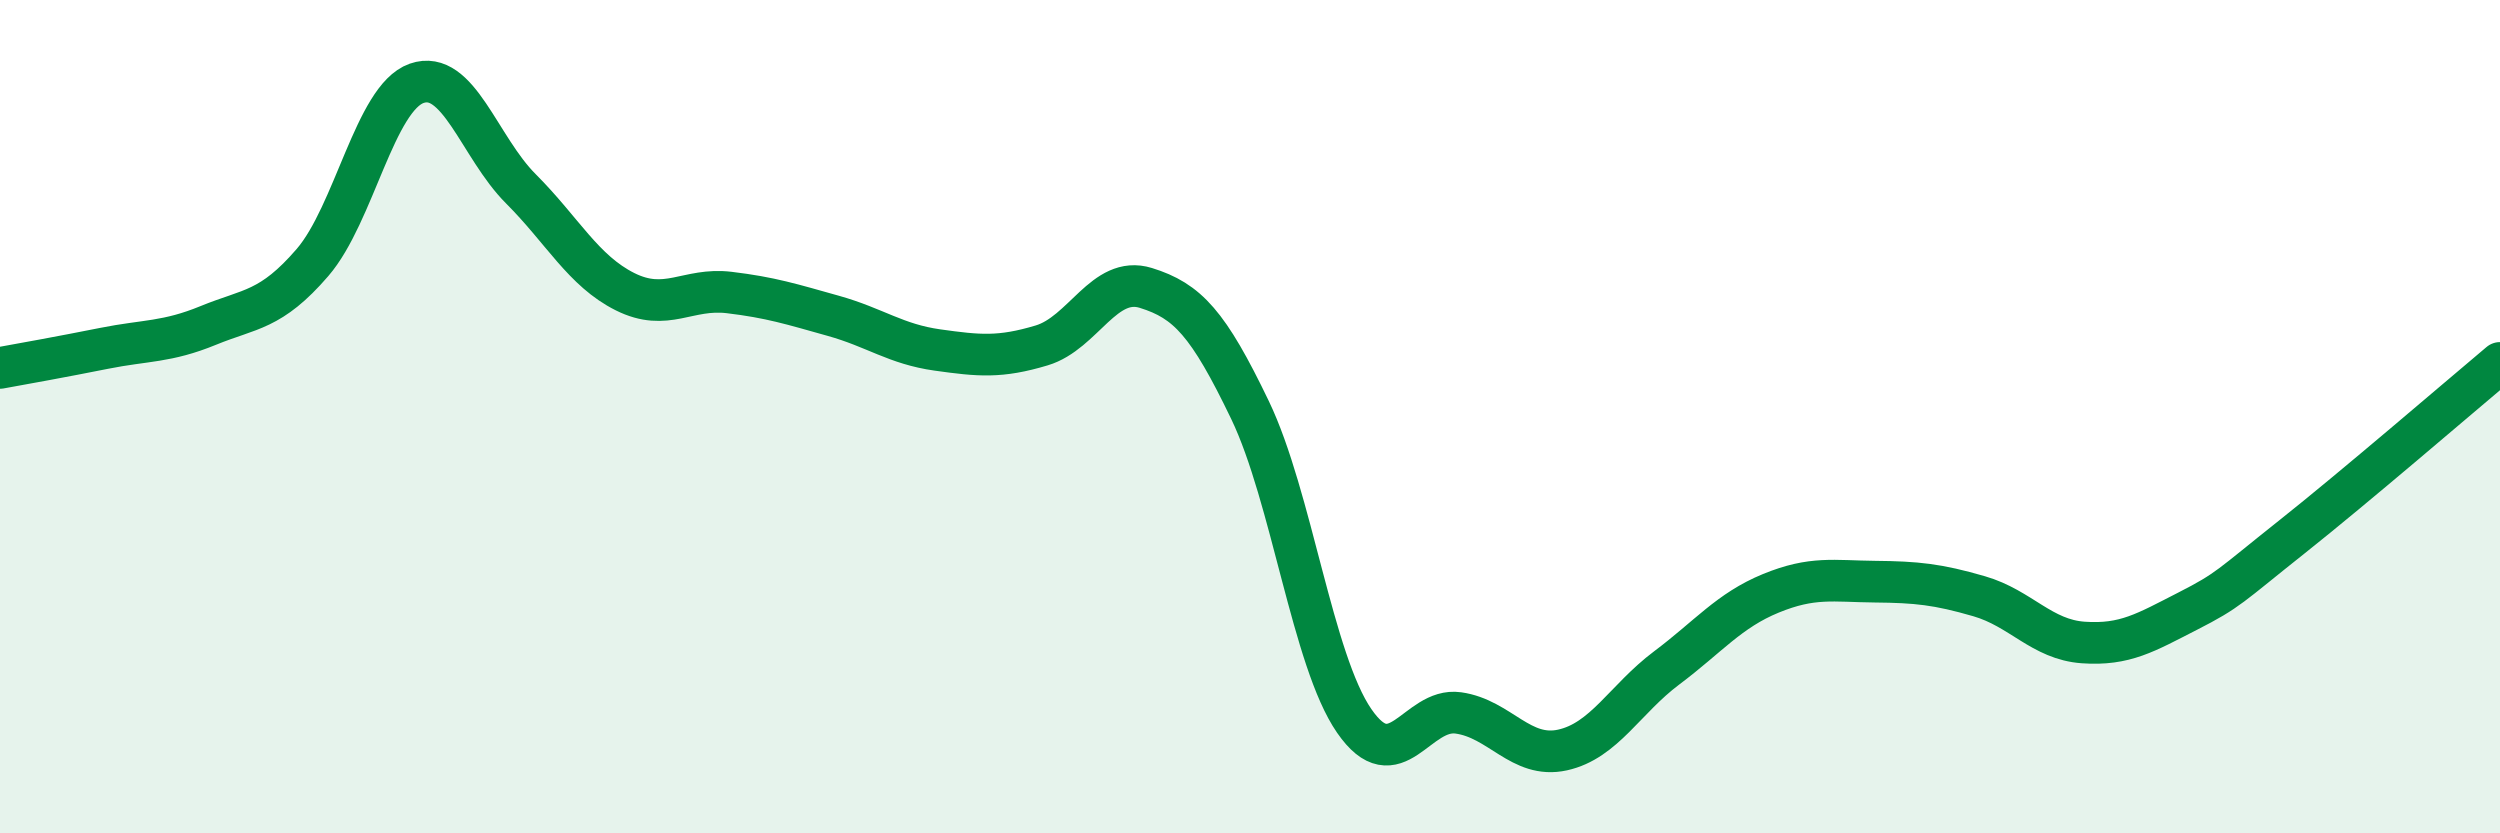
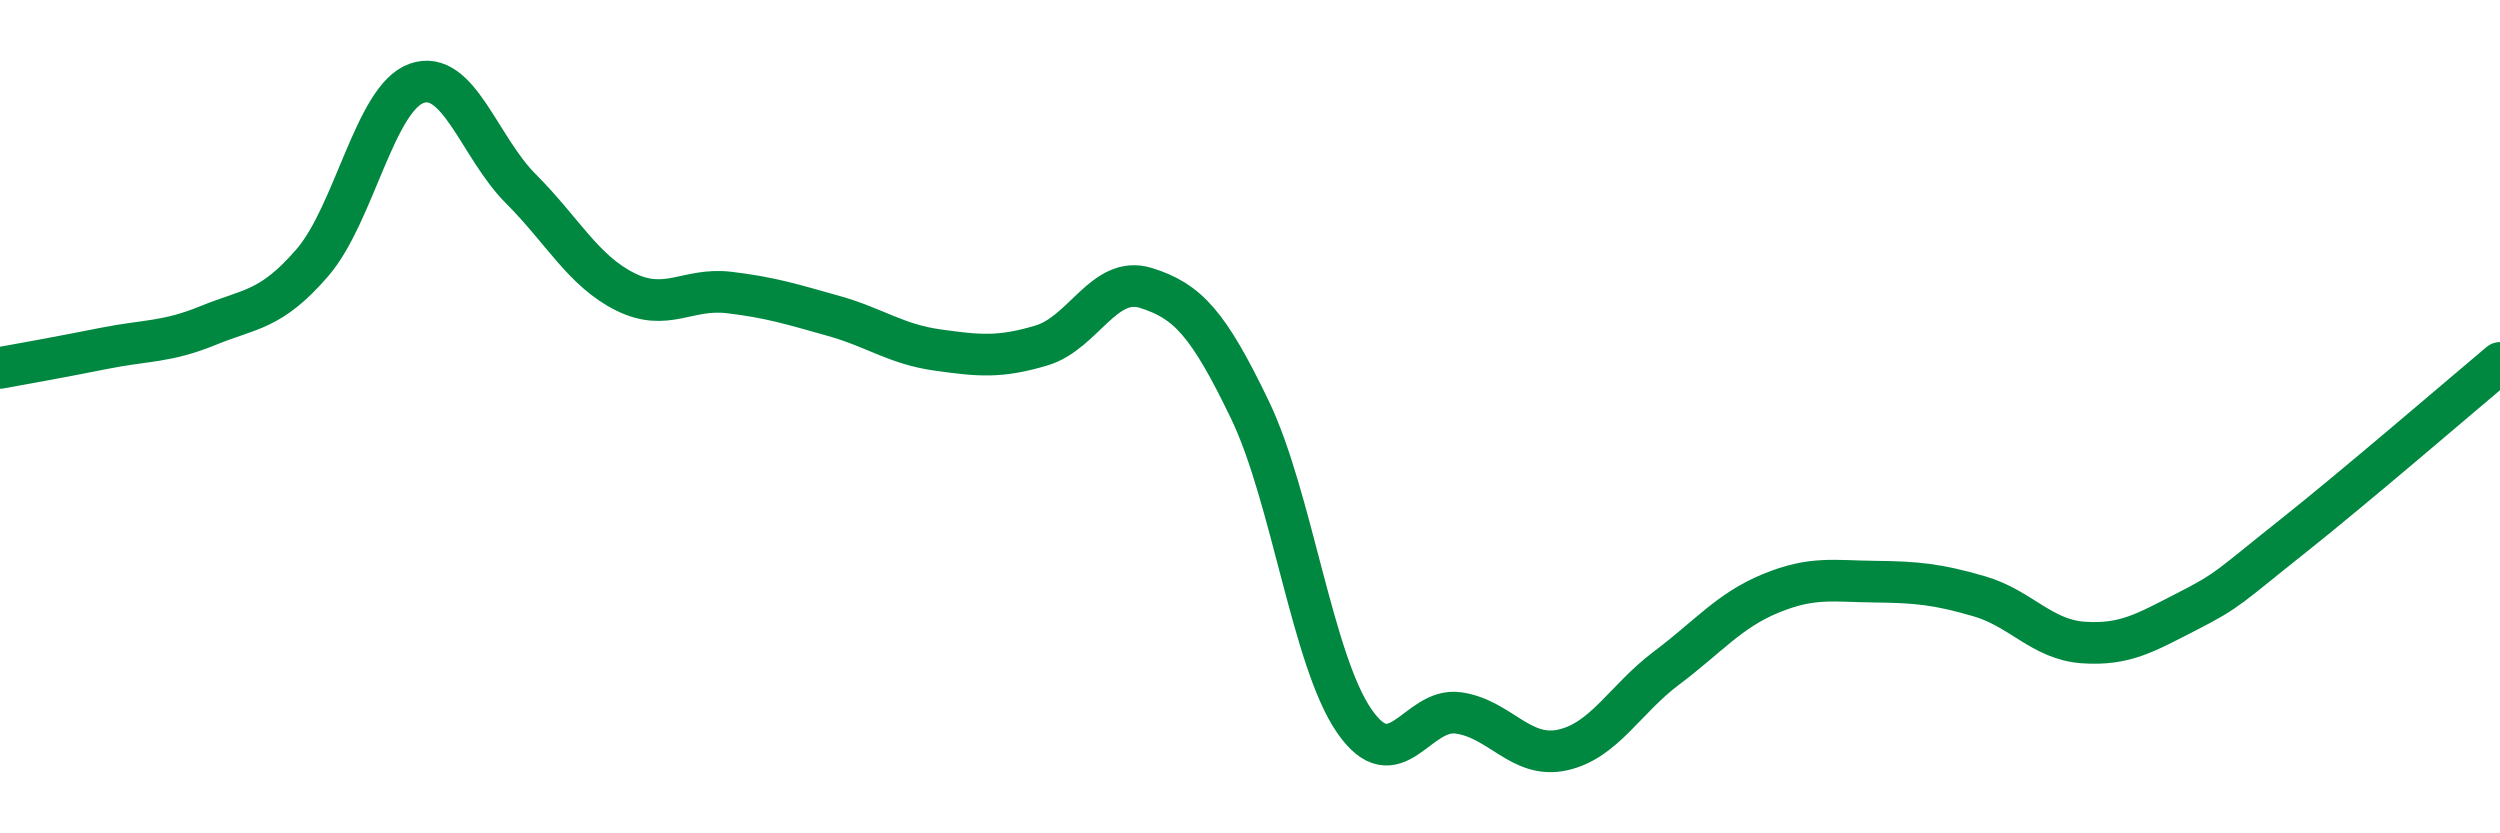
<svg xmlns="http://www.w3.org/2000/svg" width="60" height="20" viewBox="0 0 60 20">
-   <path d="M 0,8.83 C 0.5,8.74 1.5,8.56 2.5,8.36 C 3.5,8.16 4,8.22 5,7.81 C 6,7.4 6.5,7.46 7.5,6.3 C 8.5,5.14 9,2.35 10,2 C 11,1.65 11.5,3.53 12.5,4.53 C 13.5,5.53 14,6.5 15,7 C 16,7.5 16.5,6.9 17.5,7.02 C 18.5,7.14 19,7.3 20,7.58 C 21,7.86 21.5,8.26 22.5,8.4 C 23.5,8.54 24,8.59 25,8.29 C 26,7.99 26.5,6.6 27.5,6.91 C 28.5,7.22 29,7.76 30,9.84 C 31,11.92 31.5,15.85 32.5,17.3 C 33.5,18.75 34,16.97 35,17.11 C 36,17.25 36.5,18.22 37.5,18 C 38.5,17.78 39,16.78 40,16.03 C 41,15.28 41.5,14.65 42.5,14.24 C 43.5,13.83 44,13.95 45,13.96 C 46,13.97 46.5,14.02 47.5,14.31 C 48.5,14.6 49,15.35 50,15.42 C 51,15.49 51.5,15.18 52.5,14.67 C 53.5,14.16 53.5,14.08 55,12.89 C 56.5,11.7 59,9.55 60,8.71L60 20L0 20Z" fill="#008740" opacity="0.1" stroke-linecap="round" stroke-linejoin="round" />
  <path d="M 0,8.83 C 0.5,8.74 1.5,8.56 2.5,8.36 C 3.5,8.16 4,8.22 5,7.81 C 6,7.4 6.5,7.46 7.5,6.3 C 8.5,5.14 9,2.35 10,2 C 11,1.65 11.5,3.53 12.5,4.53 C 13.5,5.53 14,6.5 15,7 C 16,7.5 16.5,6.9 17.5,7.02 C 18.5,7.14 19,7.3 20,7.58 C 21,7.86 21.5,8.26 22.5,8.4 C 23.5,8.54 24,8.59 25,8.29 C 26,7.99 26.5,6.6 27.5,6.91 C 28.5,7.22 29,7.76 30,9.84 C 31,11.92 31.5,15.85 32.5,17.3 C 33.5,18.75 34,16.97 35,17.11 C 36,17.25 36.5,18.22 37.5,18 C 38.5,17.78 39,16.78 40,16.03 C 41,15.28 41.5,14.65 42.5,14.24 C 43.5,13.83 44,13.95 45,13.96 C 46,13.97 46.5,14.02 47.5,14.31 C 48.5,14.6 49,15.35 50,15.42 C 51,15.49 51.5,15.18 52.5,14.67 C 53.5,14.16 53.5,14.08 55,12.89 C 56.5,11.7 59,9.55 60,8.71" stroke="#008740" stroke-width="1" fill="none" stroke-linecap="round" stroke-linejoin="round" />
</svg>